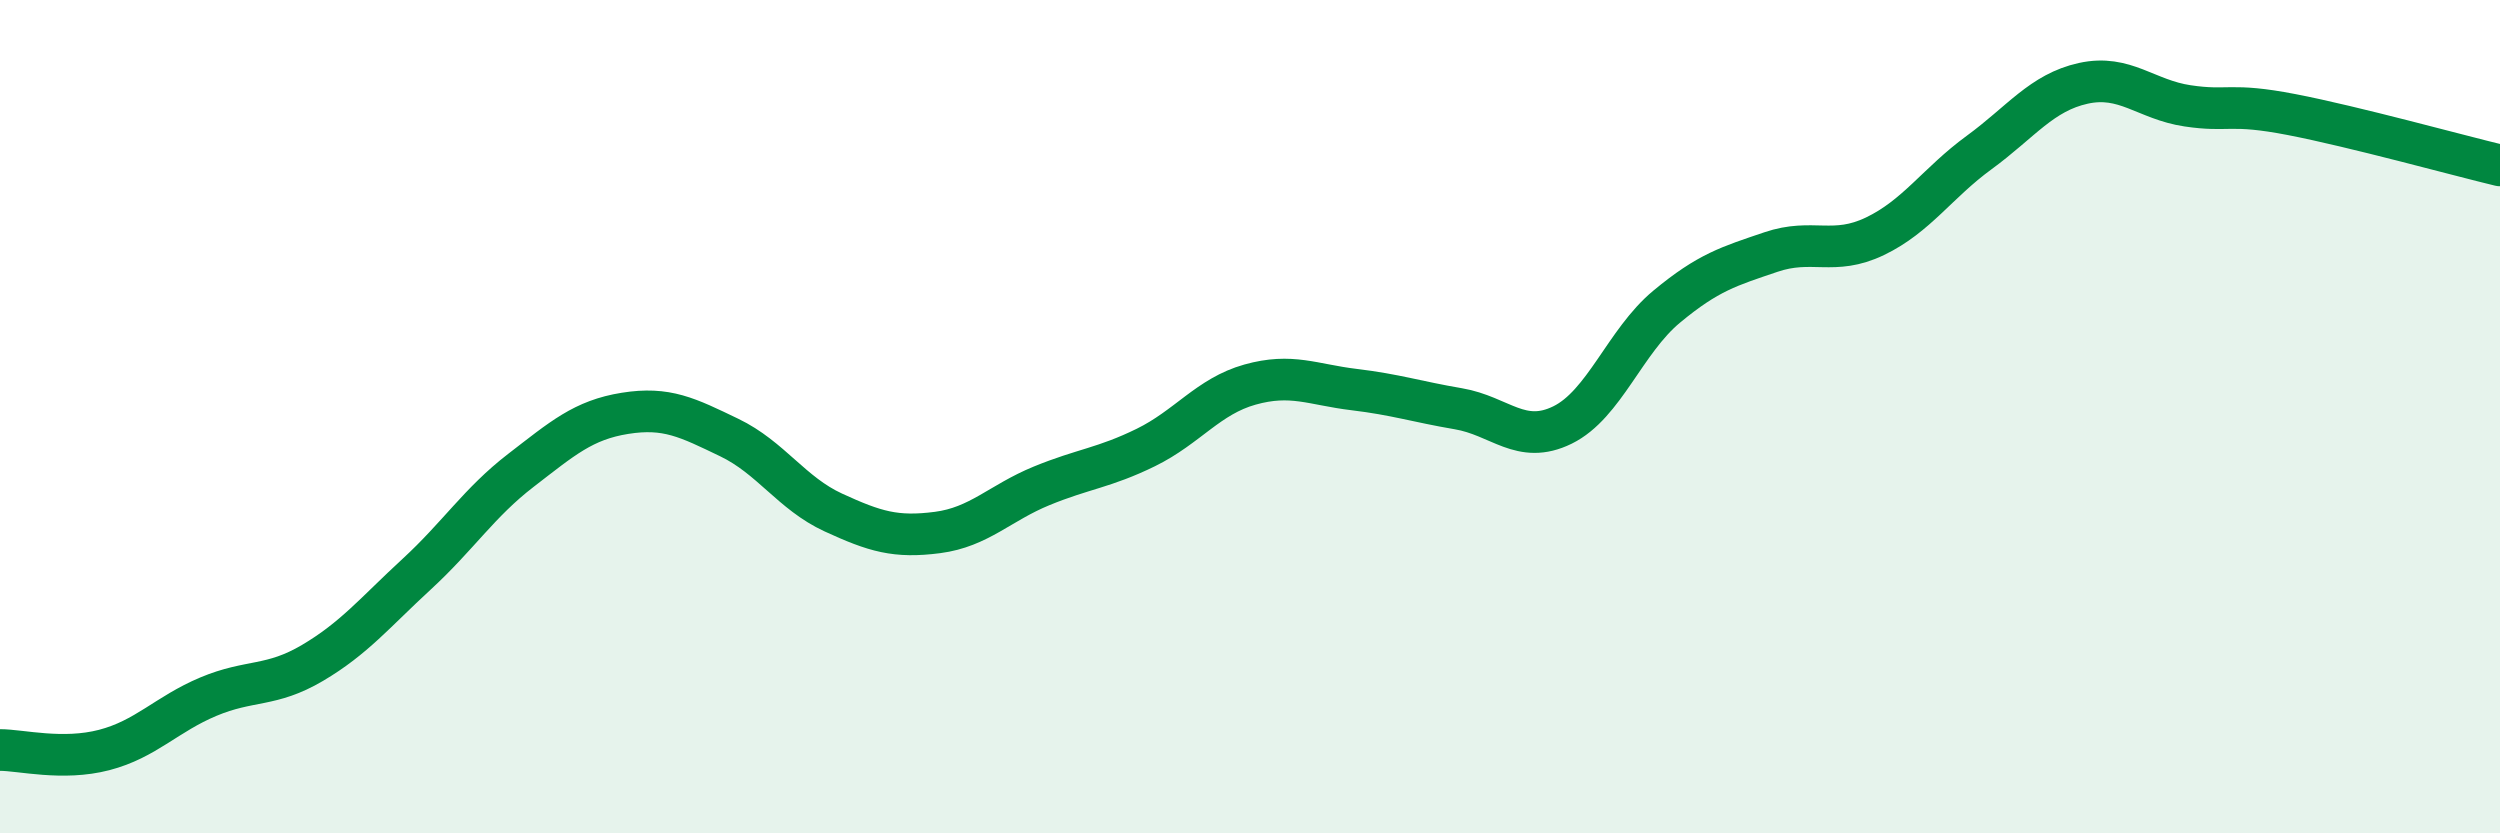
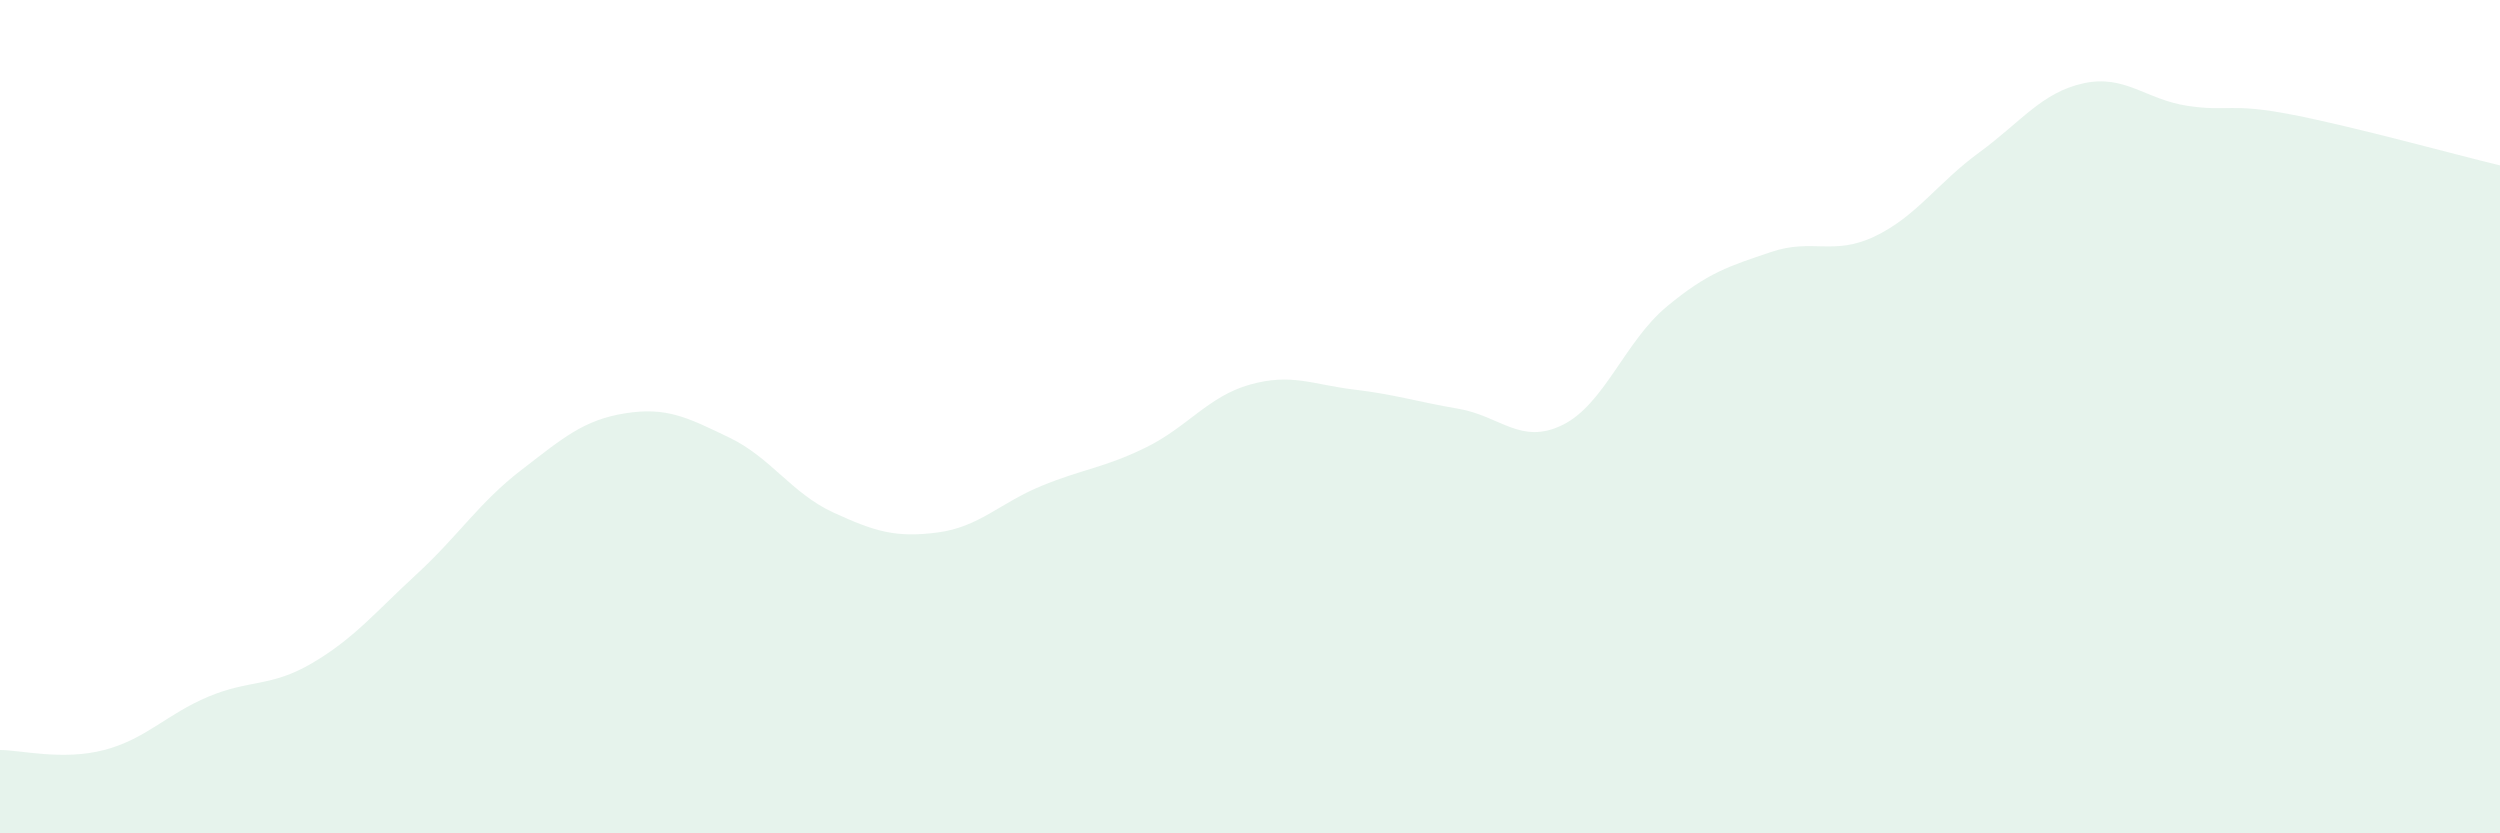
<svg xmlns="http://www.w3.org/2000/svg" width="60" height="20" viewBox="0 0 60 20">
  <path d="M 0,18 C 0.5,18 1.5,18.26 2.5,18 C 3.5,17.74 4,17.14 5,16.72 C 6,16.3 6.5,16.5 7.5,15.91 C 8.5,15.32 9,14.7 10,13.78 C 11,12.86 11.5,12.06 12.5,11.29 C 13.5,10.52 14,10.08 15,9.92 C 16,9.76 16.5,10.02 17.5,10.5 C 18.5,10.98 19,11.84 20,12.3 C 21,12.76 21.5,12.91 22.5,12.78 C 23.5,12.65 24,12.07 25,11.66 C 26,11.25 26.5,11.23 27.5,10.74 C 28.5,10.25 29,9.51 30,9.23 C 31,8.95 31.5,9.23 32.5,9.35 C 33.5,9.47 34,9.64 35,9.81 C 36,9.98 36.5,10.69 37.5,10.2 C 38.5,9.71 39,8.19 40,7.36 C 41,6.53 41.5,6.39 42.5,6.05 C 43.5,5.71 44,6.15 45,5.67 C 46,5.19 46.5,4.39 47.5,3.66 C 48.5,2.93 49,2.22 50,2 C 51,1.78 51.5,2.39 52.5,2.54 C 53.5,2.69 53.5,2.46 55,2.75 C 56.5,3.04 59,3.73 60,3.97L60 20L0 20Z" fill="#008740" opacity="0.1" stroke-linecap="round" stroke-linejoin="round" />
-   <path d="M 0,18 C 0.5,18 1.5,18.26 2.5,18 C 3.5,17.74 4,17.14 5,16.72 C 6,16.3 6.5,16.5 7.5,15.91 C 8.5,15.32 9,14.7 10,13.78 C 11,12.86 11.5,12.06 12.5,11.29 C 13.5,10.52 14,10.08 15,9.92 C 16,9.76 16.5,10.02 17.5,10.5 C 18.5,10.98 19,11.84 20,12.3 C 21,12.76 21.5,12.91 22.5,12.78 C 23.5,12.65 24,12.07 25,11.66 C 26,11.25 26.5,11.23 27.5,10.74 C 28.5,10.25 29,9.51 30,9.23 C 31,8.95 31.5,9.23 32.5,9.35 C 33.5,9.47 34,9.64 35,9.81 C 36,9.98 36.5,10.69 37.5,10.2 C 38.5,9.71 39,8.19 40,7.36 C 41,6.53 41.5,6.39 42.5,6.05 C 43.5,5.71 44,6.15 45,5.67 C 46,5.19 46.5,4.39 47.5,3.66 C 48.5,2.93 49,2.22 50,2 C 51,1.78 51.5,2.39 52.5,2.54 C 53.5,2.69 53.5,2.46 55,2.75 C 56.5,3.04 59,3.73 60,3.97" stroke="#008740" stroke-width="1" fill="none" stroke-linecap="round" stroke-linejoin="round" />
</svg>